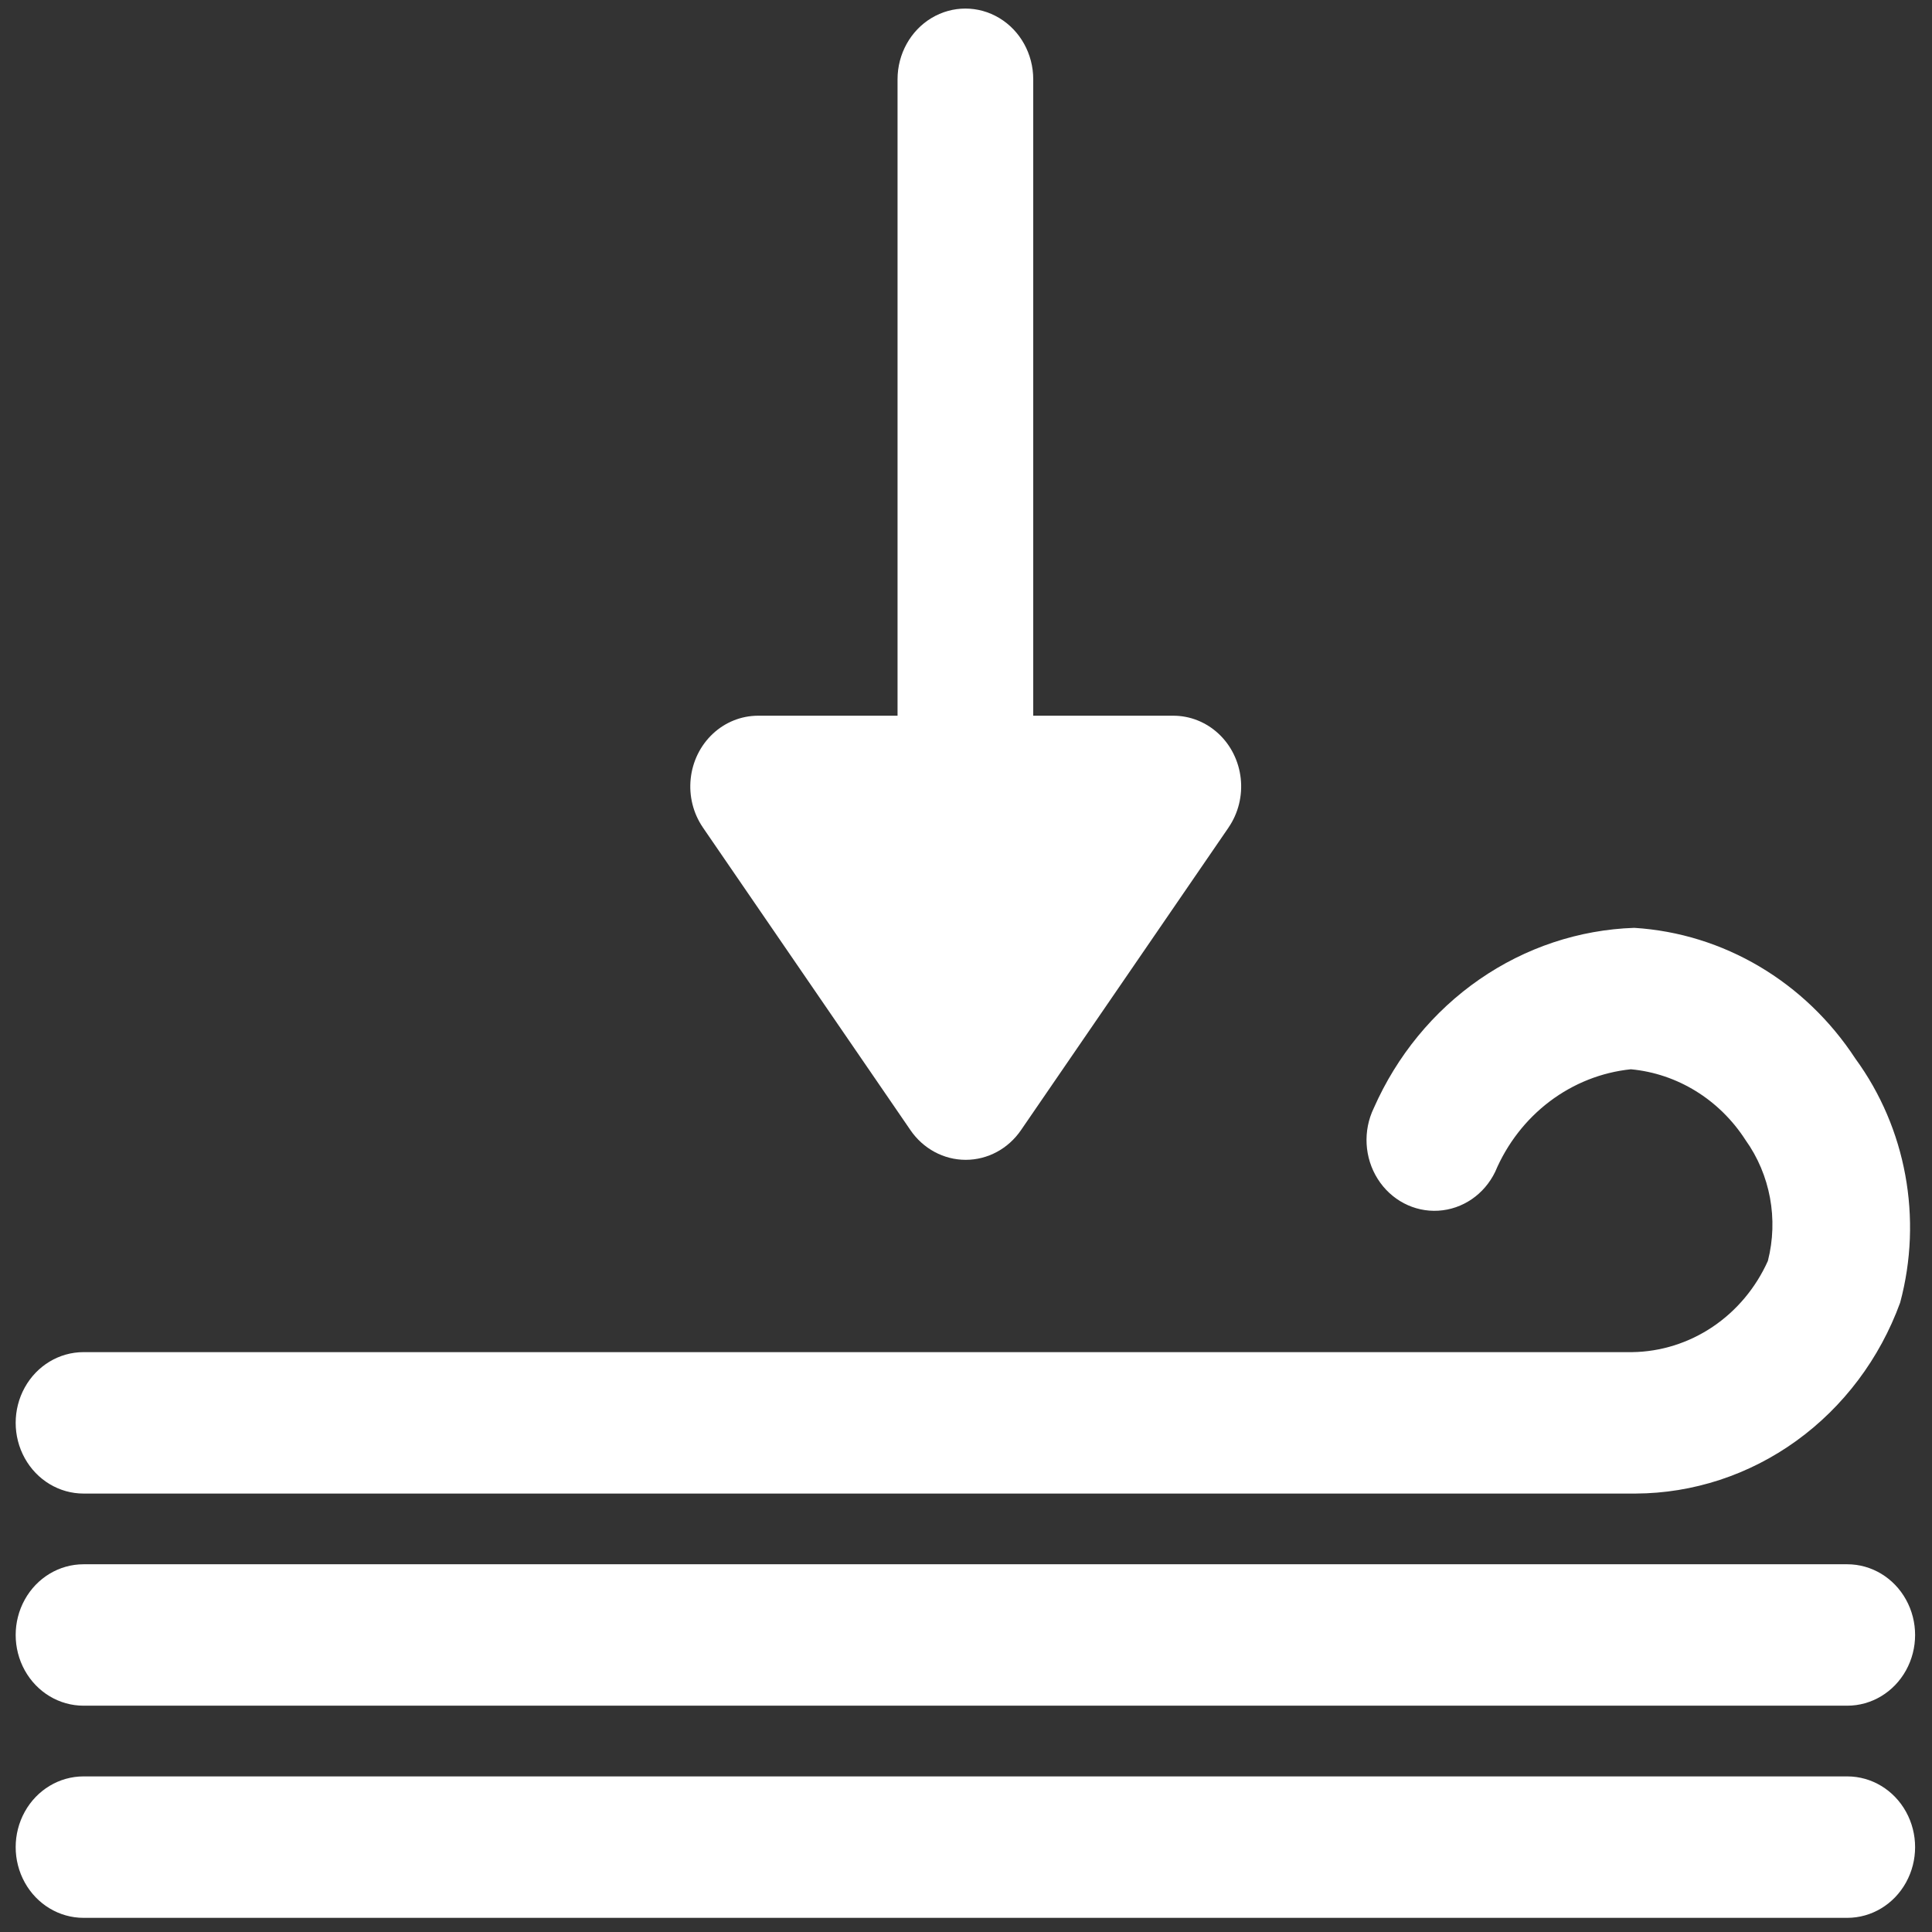
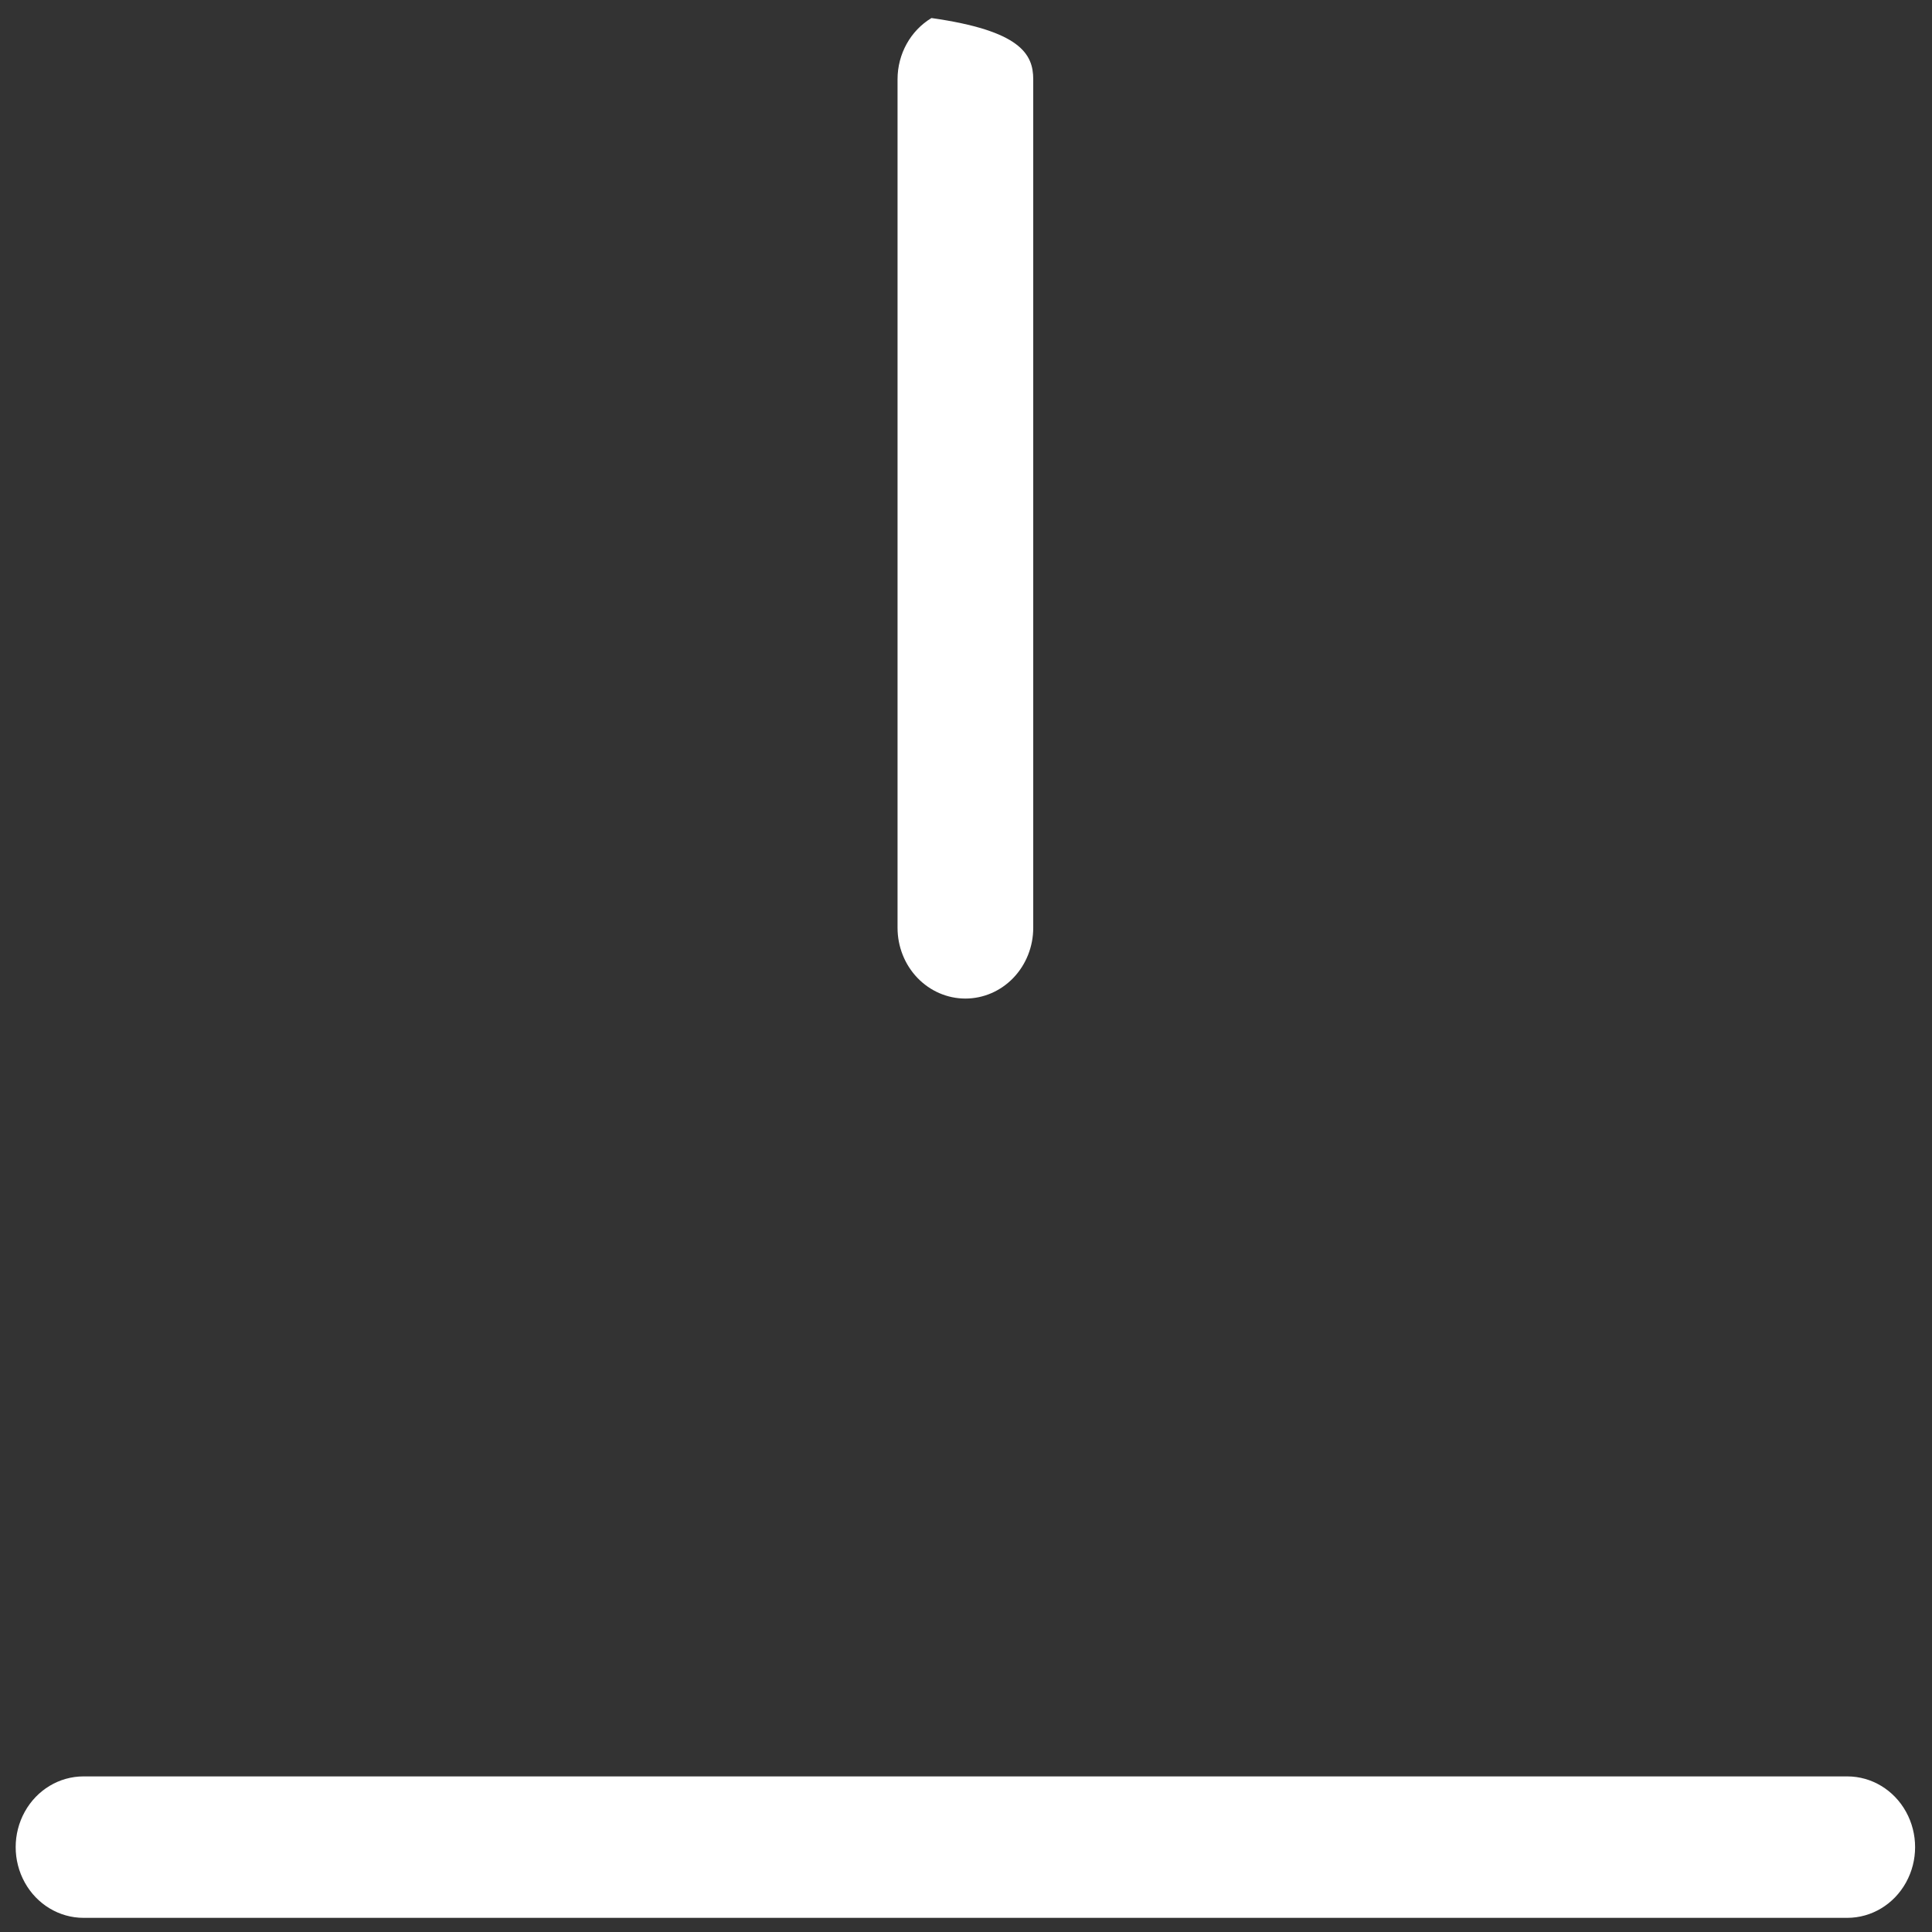
<svg xmlns="http://www.w3.org/2000/svg" width="95" height="95" viewBox="0 0 95 95" fill="none">
  <rect x="0" y="0" width="95" height="95" fill="#333333" stroke="none" />
-   <path d="M34.56 40.686L44.767 55.568V55.569C45.394 56.486 46.406 57.031 47.486 57.031C48.566 57.031 49.579 56.486 50.205 55.569L60.413 40.687L60.412 40.686C60.889 39.988 61.102 39.13 61.009 38.278C60.916 37.426 60.525 36.639 59.91 36.07C59.295 35.501 58.5 35.188 57.677 35.193H37.263C36.444 35.197 35.655 35.514 35.047 36.085C34.438 36.657 34.052 37.441 33.963 38.29C33.873 39.138 34.086 39.992 34.561 40.686L34.56 40.686Z" fill="white" />
-   <path d="M4.107 73.441C2.915 73.441 1.813 72.778 1.218 71.702C0.622 70.627 0.622 69.301 1.218 68.225C1.813 67.15 2.915 66.487 4.107 66.487H80.258C81.663 66.468 83.034 66.037 84.213 65.244C85.393 64.451 86.335 63.327 86.93 62.001C87.454 59.948 87.048 57.758 85.829 56.055C84.55 54.069 82.478 52.791 80.192 52.578C78.752 52.727 77.374 53.273 76.202 54.158C75.03 55.044 74.105 56.239 73.521 57.62C72.985 58.731 71.92 59.461 70.728 59.532C69.536 59.605 68.398 59.008 67.743 57.968C67.087 56.928 67.014 55.602 67.55 54.491C68.684 51.918 70.483 49.725 72.745 48.159C75.008 46.593 77.644 45.715 80.359 45.624C84.744 45.896 88.76 48.272 91.234 52.057C93.731 55.474 94.546 59.915 93.434 64.053C92.43 66.805 90.65 69.174 88.328 70.85C86.005 72.527 83.25 73.429 80.425 73.441L4.107 73.441Z" fill="white" />
-   <path d="M90.834 83.872H4.107C2.915 83.872 1.813 83.21 1.218 82.134C0.622 81.058 0.622 79.732 1.218 78.657C1.813 77.581 2.915 76.918 4.107 76.918H90.834C92.026 76.918 93.127 77.581 93.722 78.657C94.318 79.732 94.318 81.058 93.722 82.134C93.127 83.209 92.025 83.872 90.834 83.872Z" fill="white" />
  <path d="M90.834 94.304H4.107C2.915 94.304 1.813 93.641 1.218 92.565C0.622 91.489 0.622 90.164 1.218 89.088C1.813 88.012 2.915 87.349 4.107 87.349H90.834C92.026 87.349 93.127 88.012 93.722 89.088C94.318 90.164 94.318 91.489 93.722 92.565C93.127 93.641 92.025 94.304 90.834 94.304Z" fill="white" />
-   <path d="M47.47 49.101C46.586 49.101 45.737 48.735 45.111 48.083C44.486 47.431 44.134 46.546 44.134 45.624V3.898C44.134 2.656 44.77 1.508 45.802 0.887C46.834 0.266 48.106 0.266 49.138 0.887C50.17 1.508 50.806 2.656 50.806 3.898V45.624C50.806 46.546 50.454 47.431 49.829 48.083C49.203 48.735 48.355 49.101 47.47 49.101Z" fill="white" />
+   <path d="M47.47 49.101C46.586 49.101 45.737 48.735 45.111 48.083C44.486 47.431 44.134 46.546 44.134 45.624V3.898C44.134 2.656 44.77 1.508 45.802 0.887C50.17 1.508 50.806 2.656 50.806 3.898V45.624C50.806 46.546 50.454 47.431 49.829 48.083C49.203 48.735 48.355 49.101 47.47 49.101Z" fill="white" />
</svg>